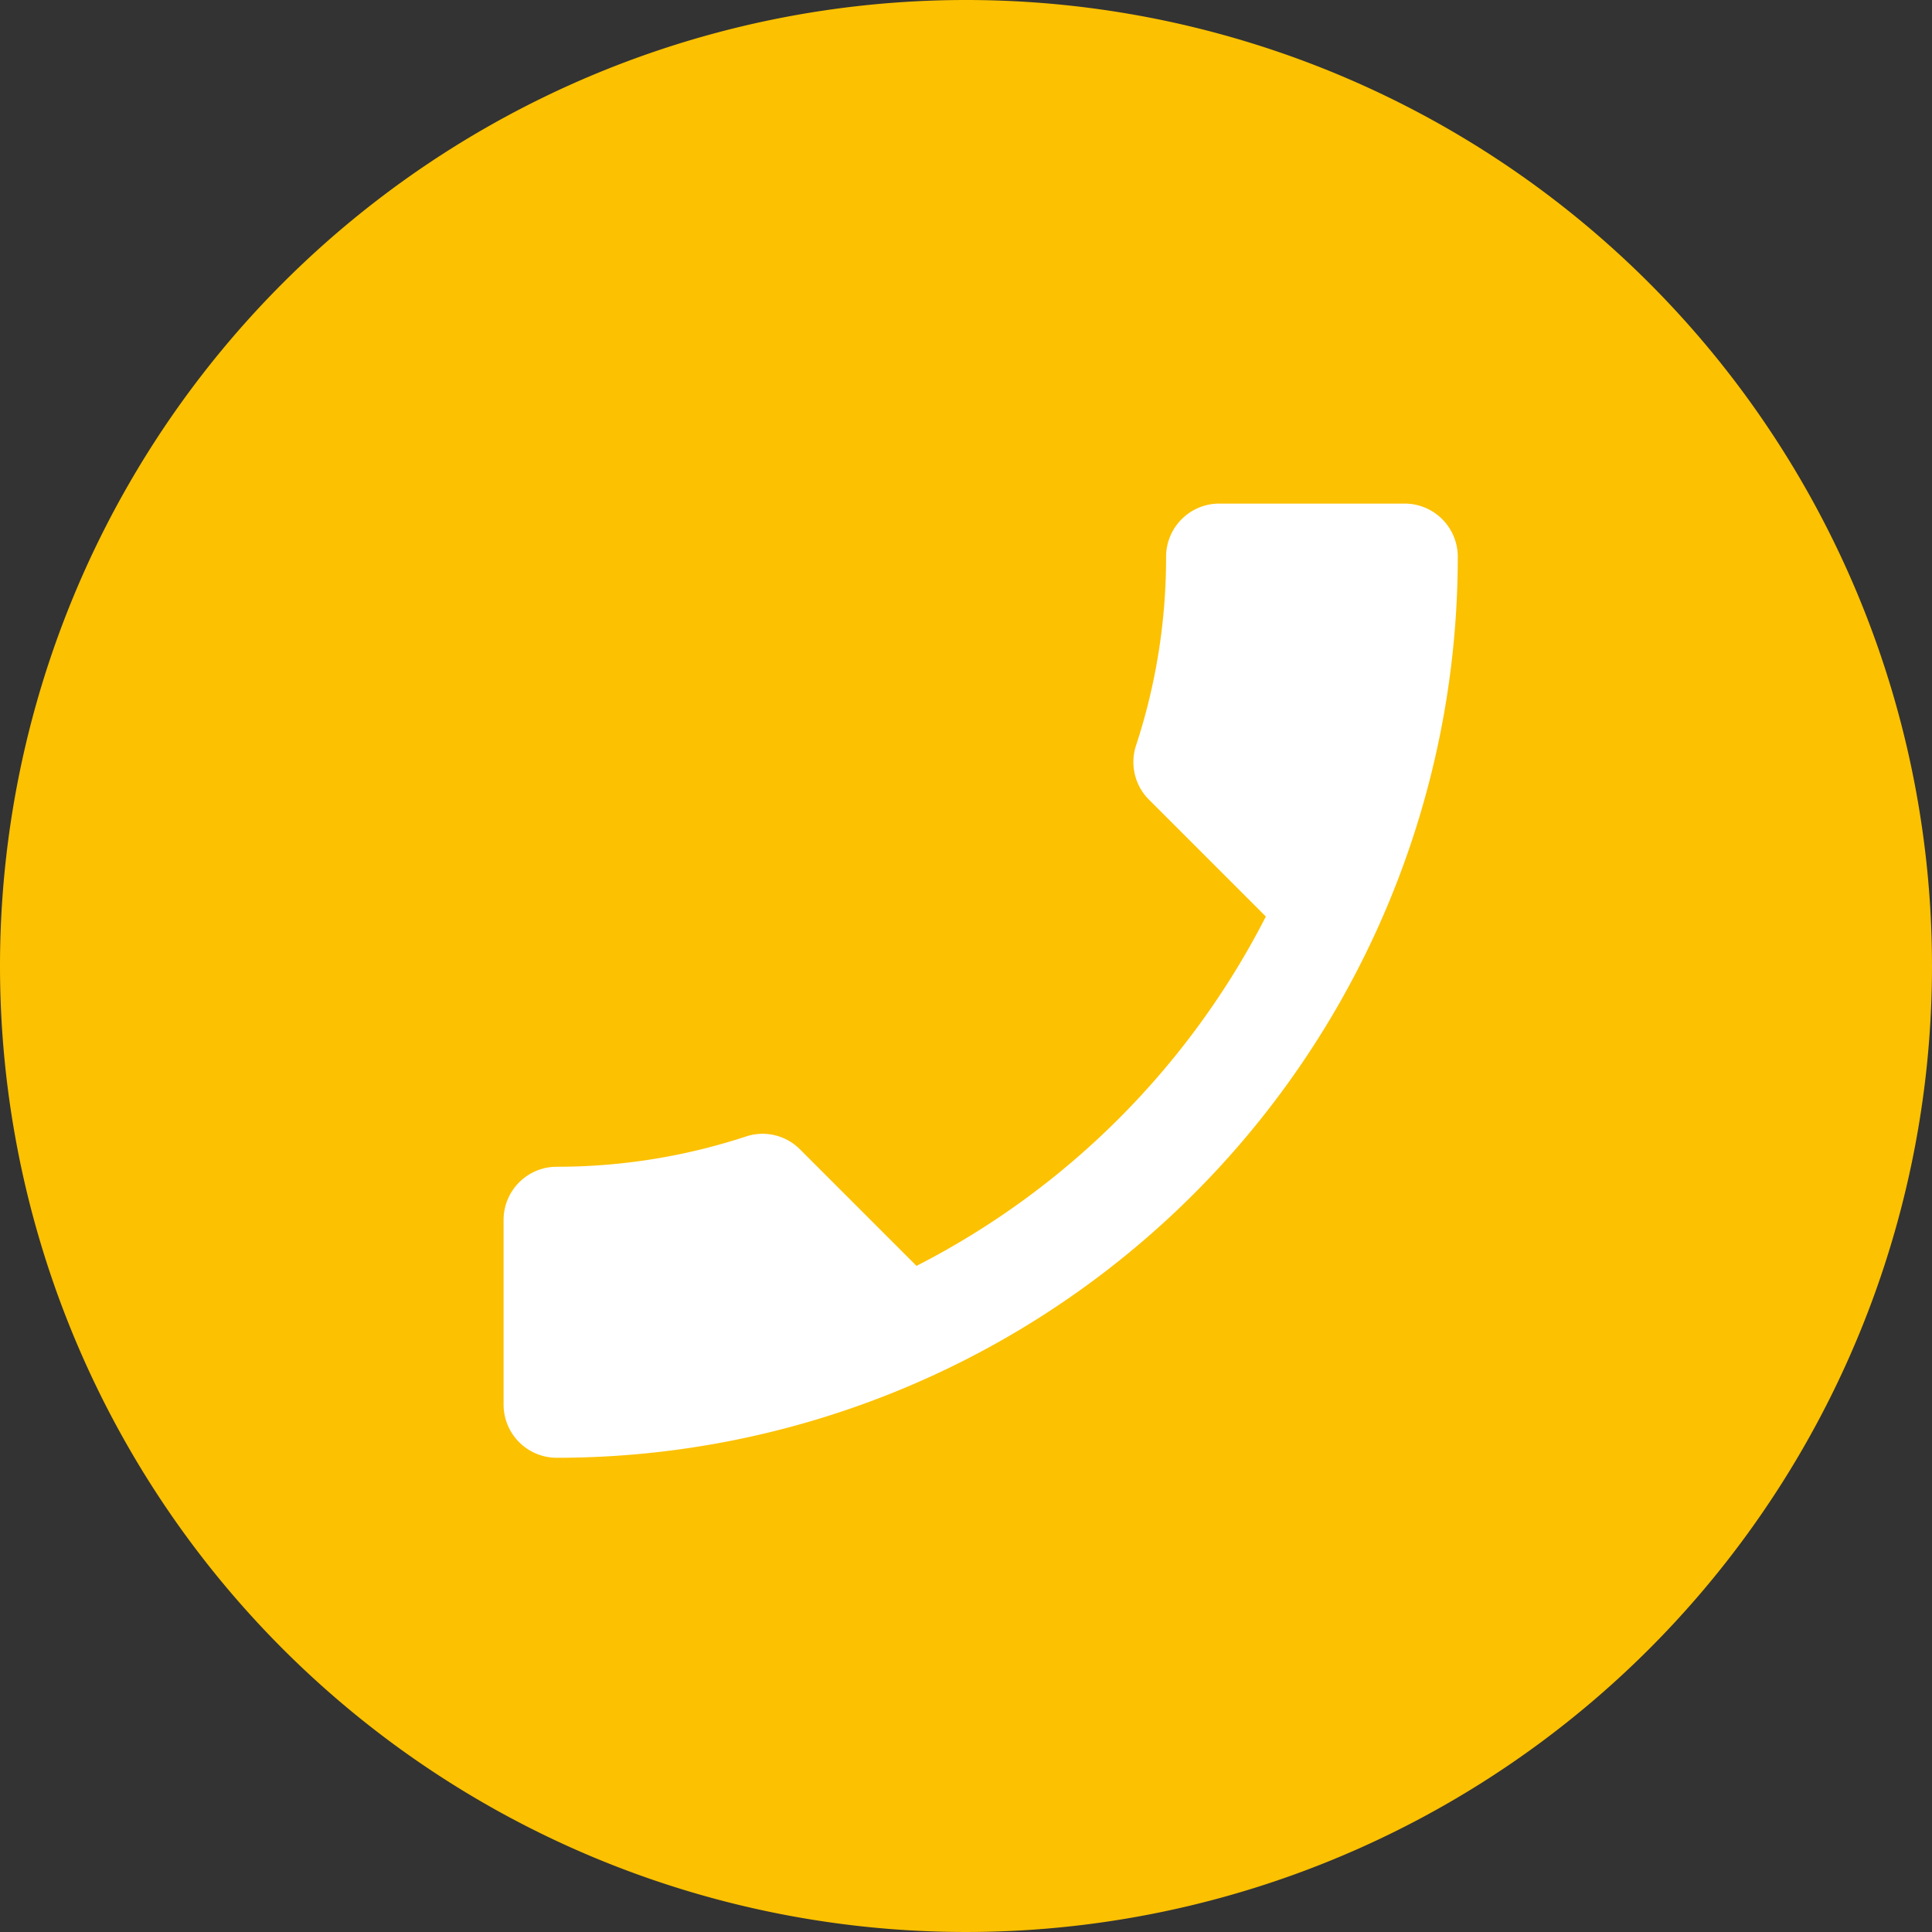
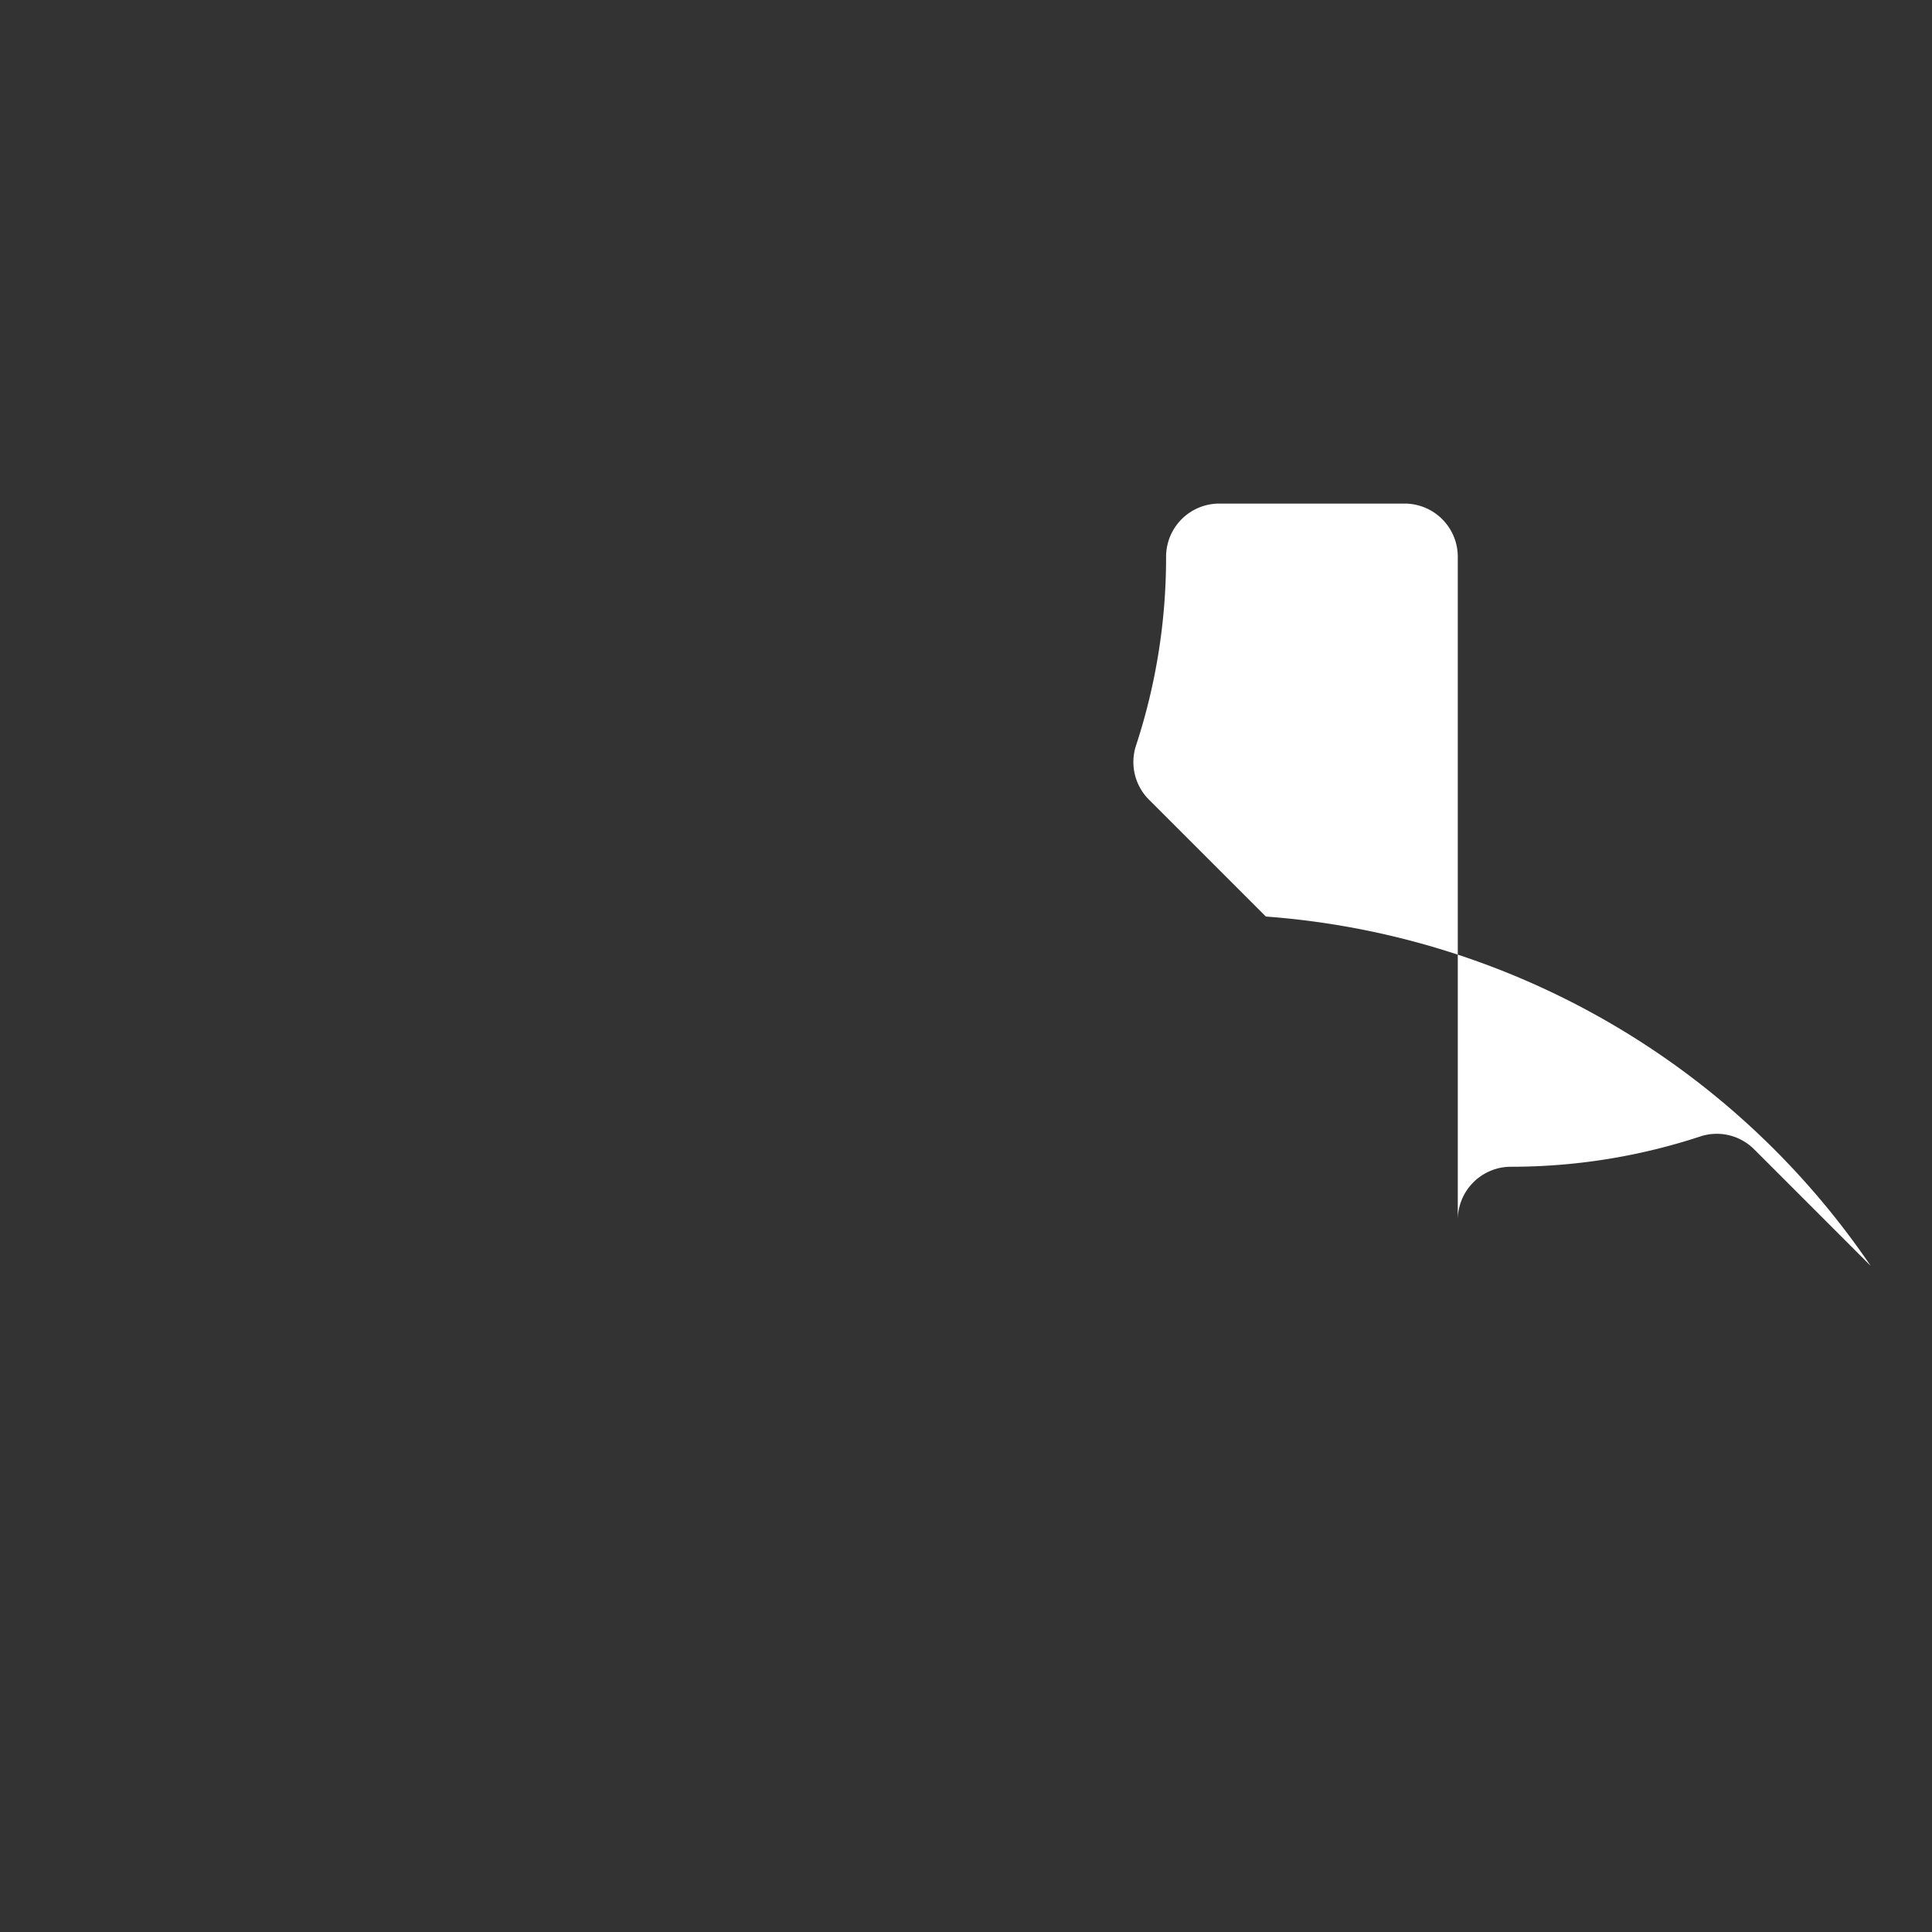
<svg xmlns="http://www.w3.org/2000/svg" width="55" height="55" viewBox="0 0 55 55">
  <rect x="0" y="0" width="55" height="55" fill="#333333" stroke="none" />
-   <path d="M27.5,0A27.5,27.5,0,1,1,0,27.5,27.5,27.5,0,0,1,27.5,0Z" fill="#fcc100" />
-   <path d="M21.7,11.756l-3.32-3.32A1.514,1.514,0,0,1,18,6.9a17.144,17.144,0,0,0,.86-5.387A1.514,1.514,0,0,1,20.373,0h5.282a1.514,1.514,0,0,1,1.509,1.509A25.652,25.652,0,0,1,1.509,27.164,1.514,1.514,0,0,1,0,25.655V20.388a1.514,1.514,0,0,1,1.509-1.509,17.214,17.214,0,0,0,5.387-.86,1.5,1.5,0,0,1,1.539.362l3.32,3.32A22.861,22.861,0,0,0,21.7,11.756Z" transform="translate(14.336 14.336)" fill="#fff" />
+   <path d="M21.7,11.756l-3.32-3.32A1.514,1.514,0,0,1,18,6.9a17.144,17.144,0,0,0,.86-5.387A1.514,1.514,0,0,1,20.373,0h5.282a1.514,1.514,0,0,1,1.509,1.509V20.388a1.514,1.514,0,0,1,1.509-1.509,17.214,17.214,0,0,0,5.387-.86,1.5,1.5,0,0,1,1.539.362l3.32,3.32A22.861,22.861,0,0,0,21.7,11.756Z" transform="translate(14.336 14.336)" fill="#fff" />
</svg>